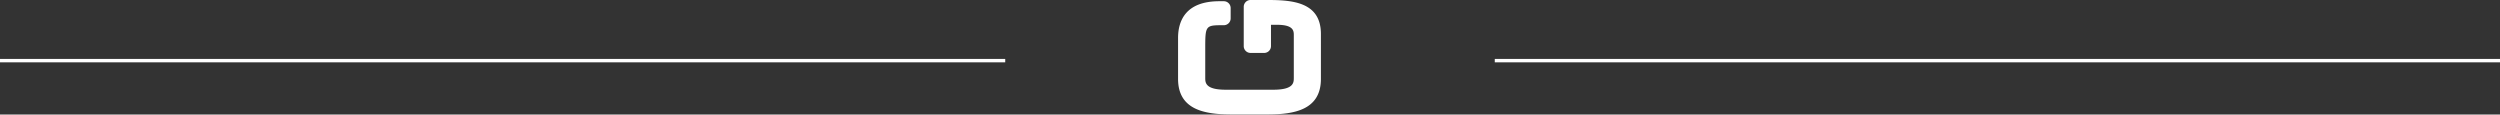
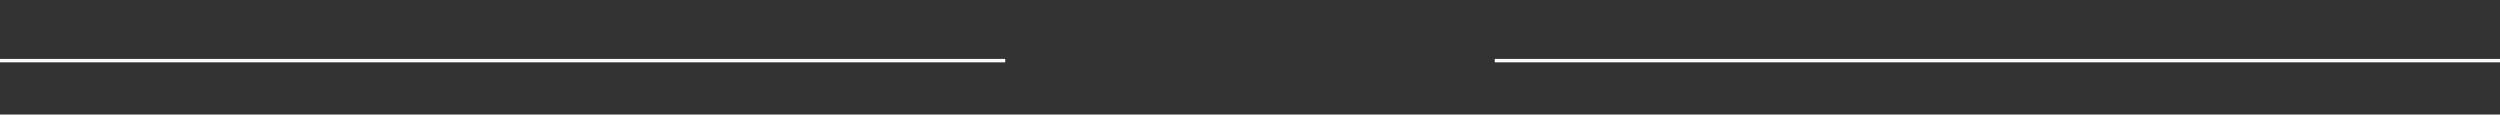
<svg xmlns="http://www.w3.org/2000/svg" viewBox="0 0 366.98 16.81">
  <rect x="0" y="0" width="366.98" height="16.81" fill="#333333" stroke="none" />
  <defs>
    <style>.cls-1,.cls-4{fill:none;}.cls-2{clip-path:url(#clip-path);}.cls-3{fill:#fff;}.cls-4{stroke:#fff;stroke-miterlimit:10;stroke-width:0.5px;}</style>
    <clipPath id="clip-path" transform="translate(0 0)">
      <rect class="cls-1" width="366.98" height="16.81" />
    </clipPath>
  </defs>
  <g id="Layer_2" data-name="Layer 2">
    <g id="Layer_1-2" data-name="Layer 1">
      <g class="cls-2">
-         <path class="cls-3" d="M186.12,0h-2.55a1,1,0,0,0-1,1V6.77a1,1,0,0,0,1,1h2a1,1,0,0,0,1-1V3.64h.9c2.45,0,2.45.93,2.45,1.55v6.23c0,.7,0,1.75-3,1.75h-7c-3,0-3-1.05-3-1.75V7.29c0-3.59,0-3.59,2.73-3.59a1,1,0,0,0,1-1V1.18a1,1,0,0,0-1-1h-.66c-5,0-6.06,2.94-6.06,5.4v6c0,4.6,4,5.22,7.9,5.22H186c3.91,0,7.9-.62,7.9-5.22V5c0-4.62-4-5-7.8-5" transform="translate(0 0)" />
        <line class="cls-4" y1="8.9" x2="147.56" y2="8.9" />
        <line class="cls-4" x1="219.42" y1="8.9" x2="366.98" y2="8.9" />
      </g>
    </g>
  </g>
</svg>